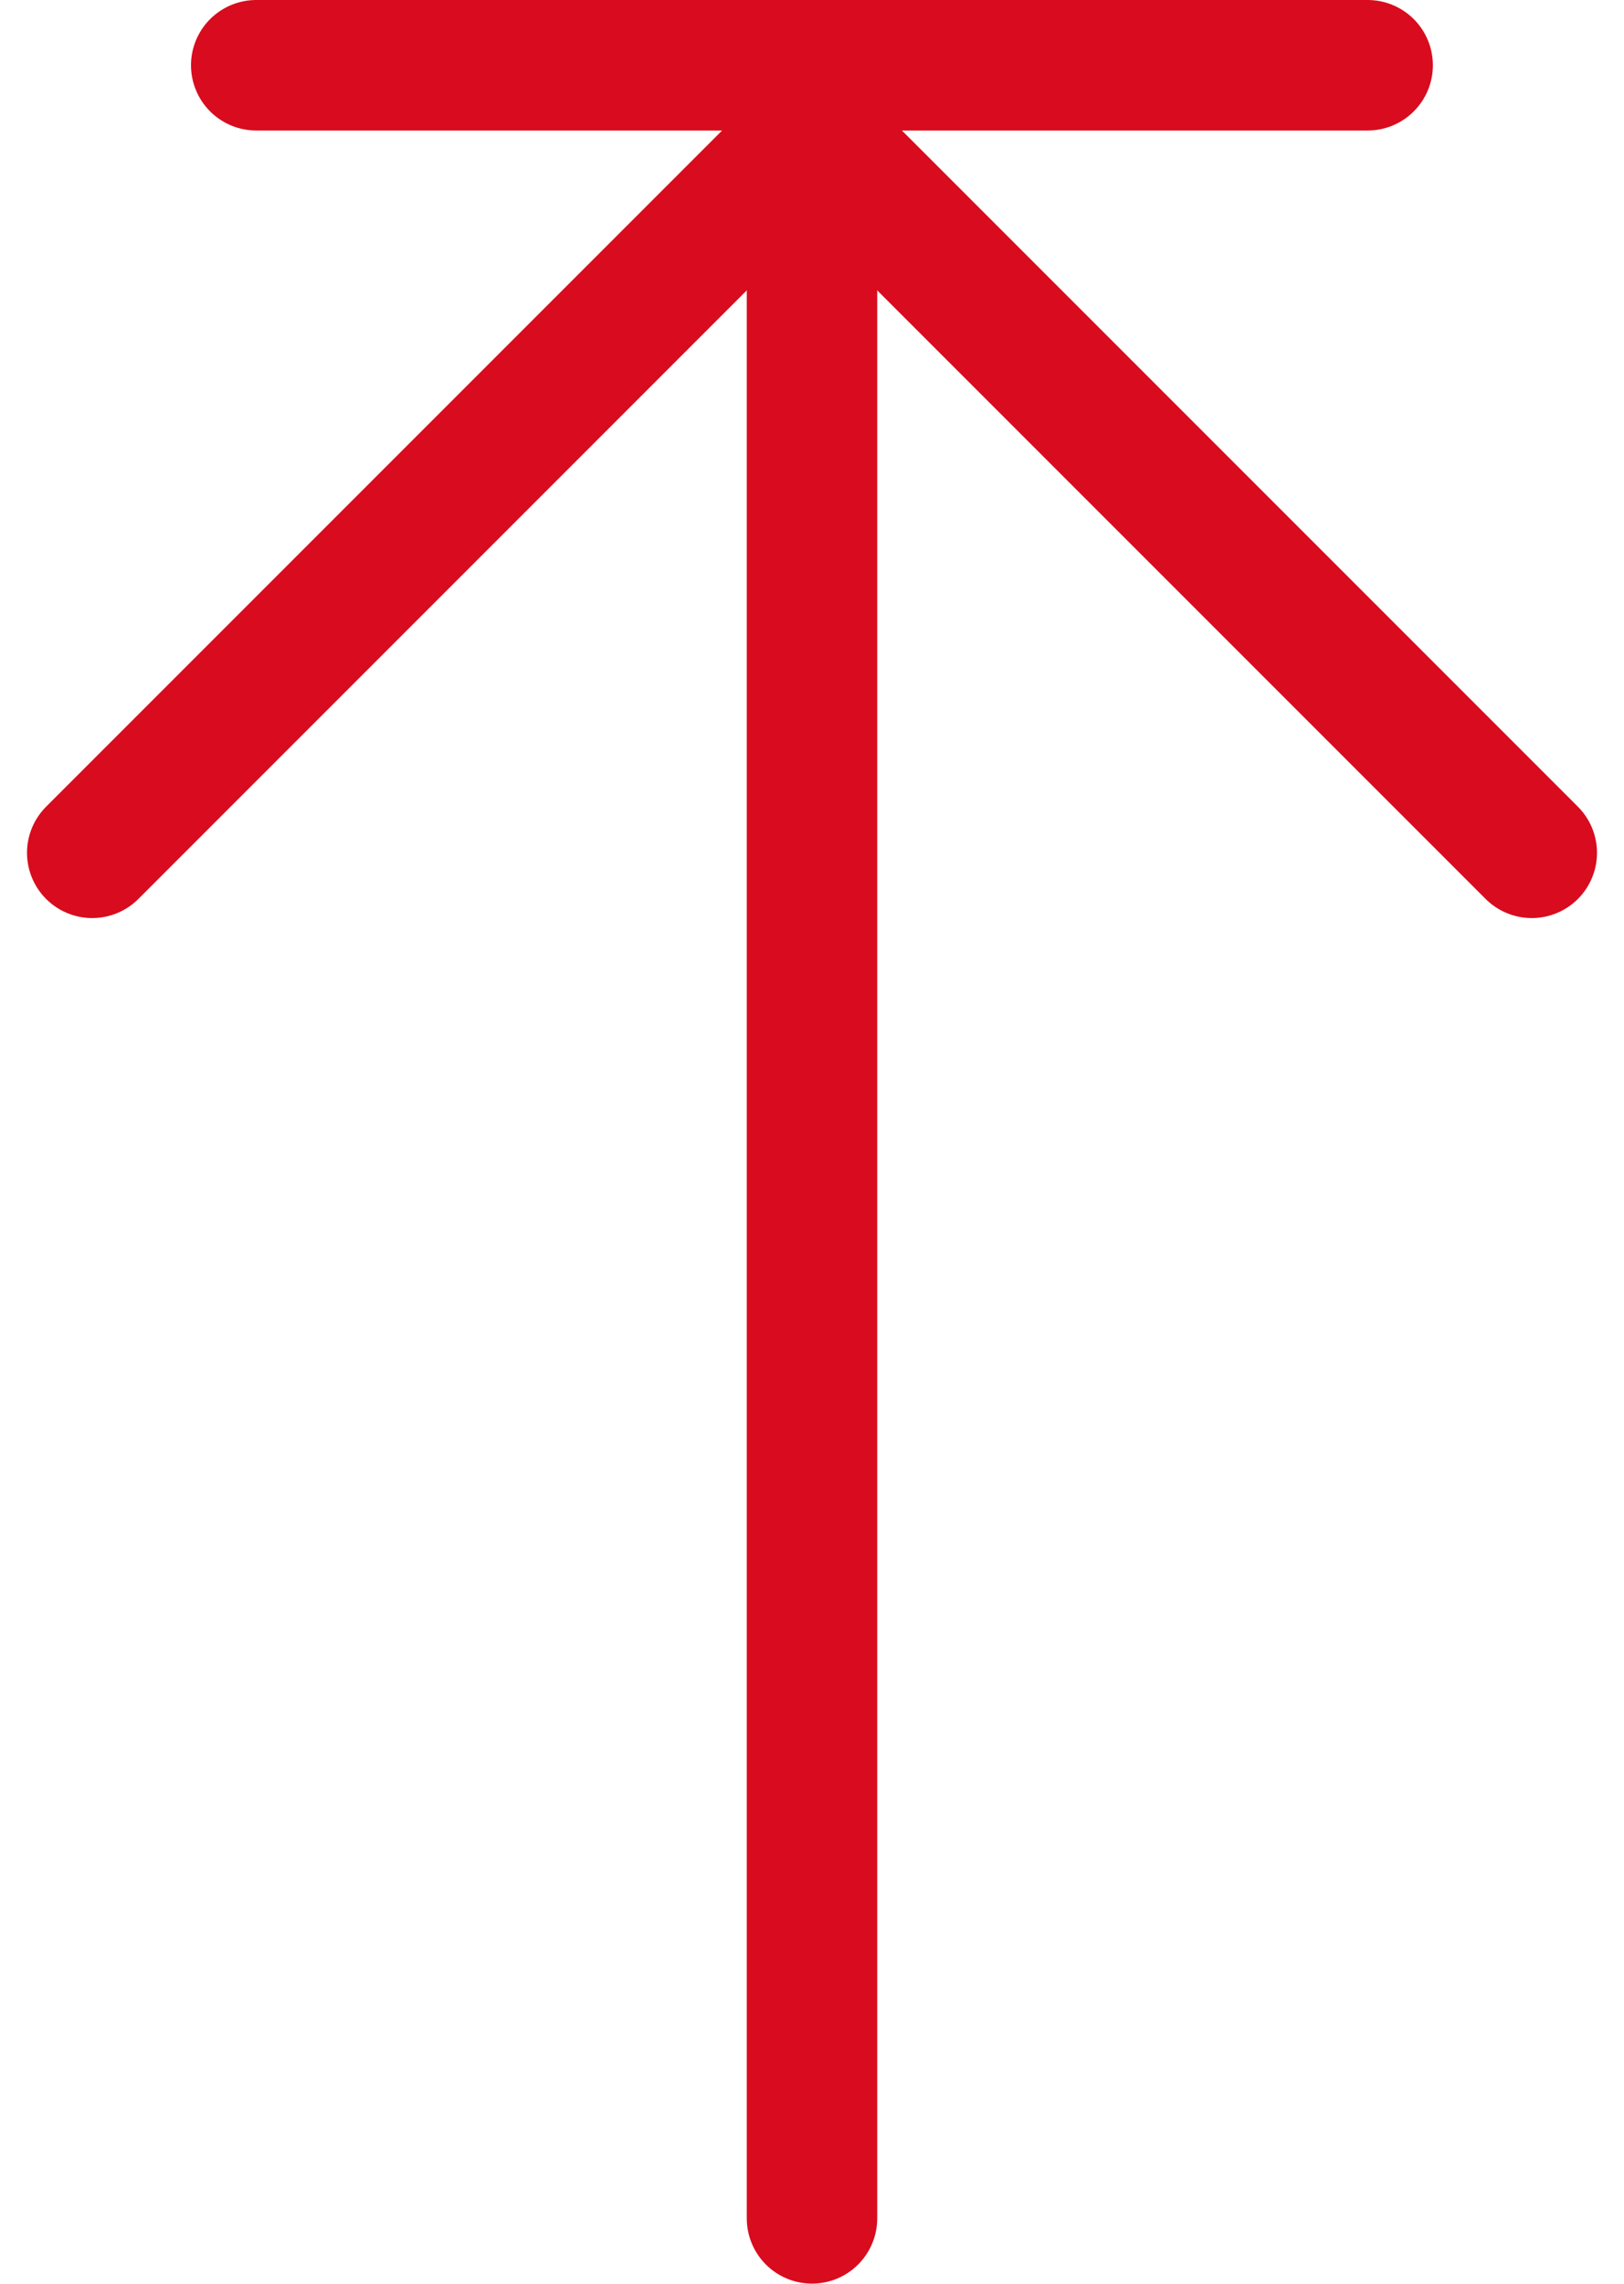
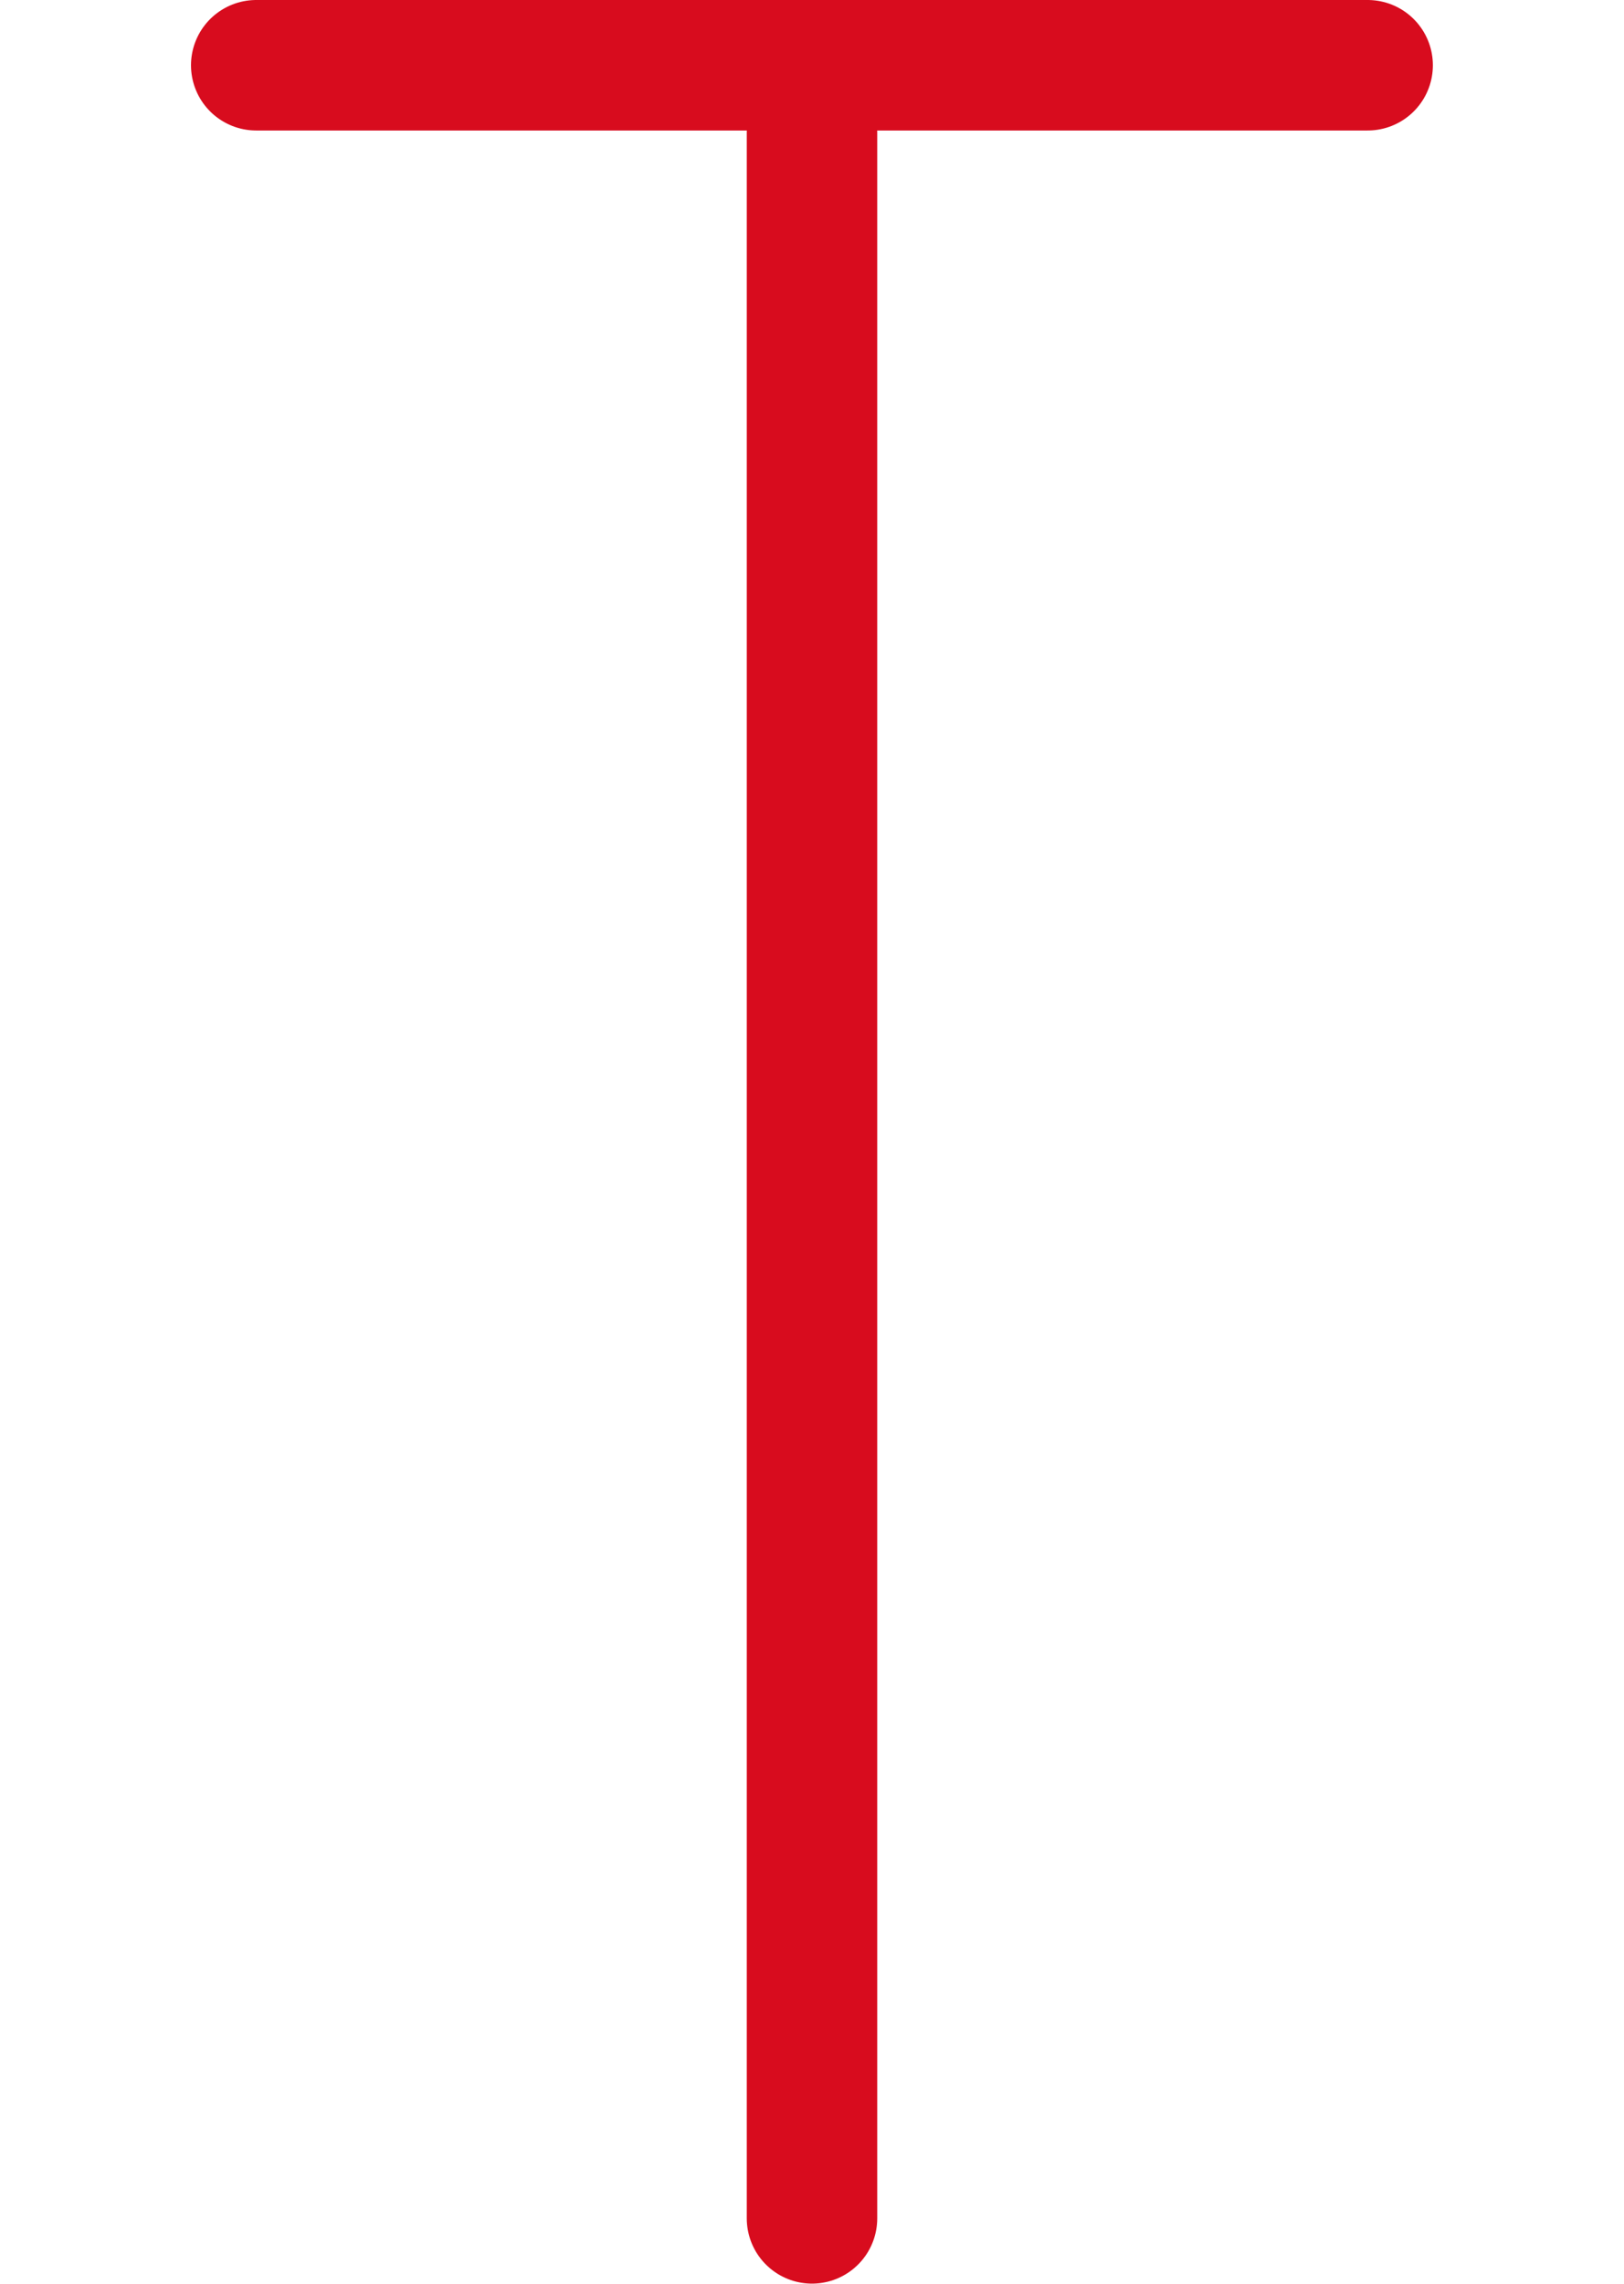
<svg xmlns="http://www.w3.org/2000/svg" width="12.448" height="17.5" viewBox="0 0 12.448 17.5">
  <g id="组_1" data-name="组 1" transform="translate(972.52 -3952.278)">
-     <path id="路径_21593" data-name="路径 21593" d="M-971.813,3958.813l5.517-5.517,5.517,5.517" fill="none" stroke="#d80c1e" stroke-linecap="round" stroke-linejoin="round" stroke-width="1" />
    <line id="直线_13976" data-name="直线 13976" y2="15.981" transform="translate(-966.296 3953.296)" fill="none" stroke="#d80c1e" stroke-linecap="round" stroke-linejoin="round" stroke-width="1" />
    <line id="直线_13977" data-name="直线 13977" x2="8.519" transform="translate(-970.556 3952.778)" fill="none" stroke="#d80c1e" stroke-linecap="round" stroke-linejoin="round" stroke-width="1" />
  </g>
</svg>